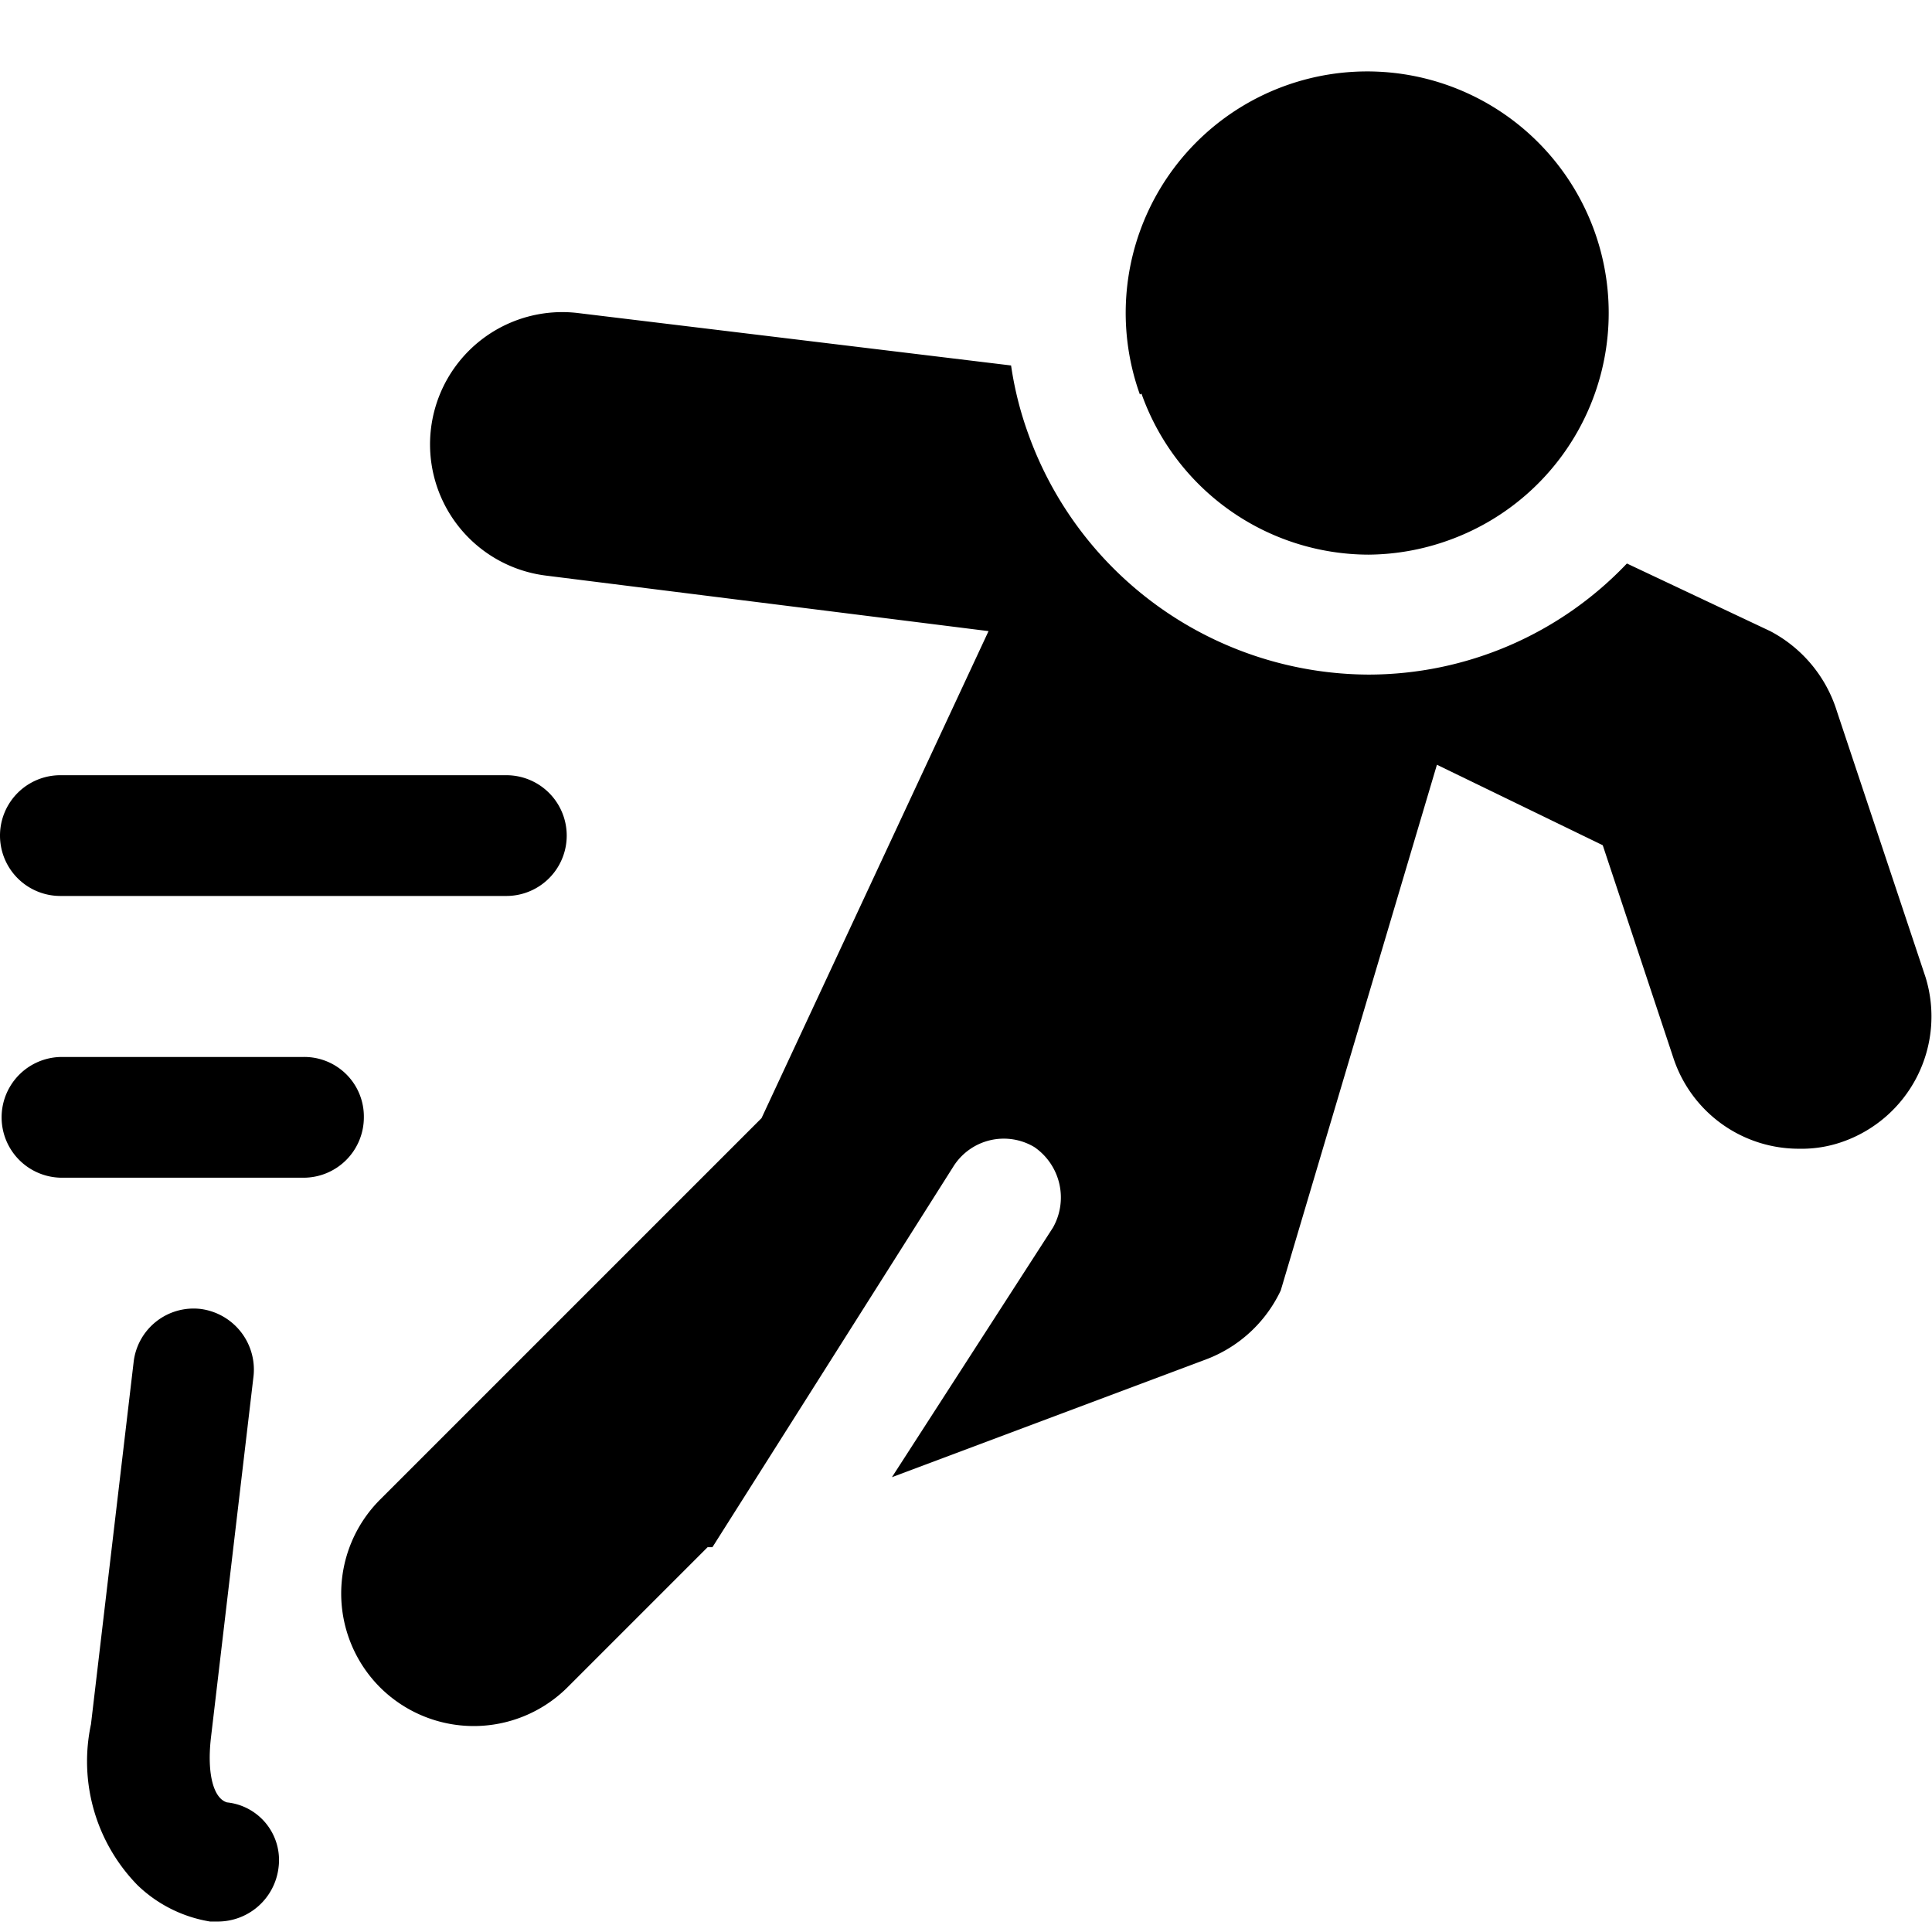
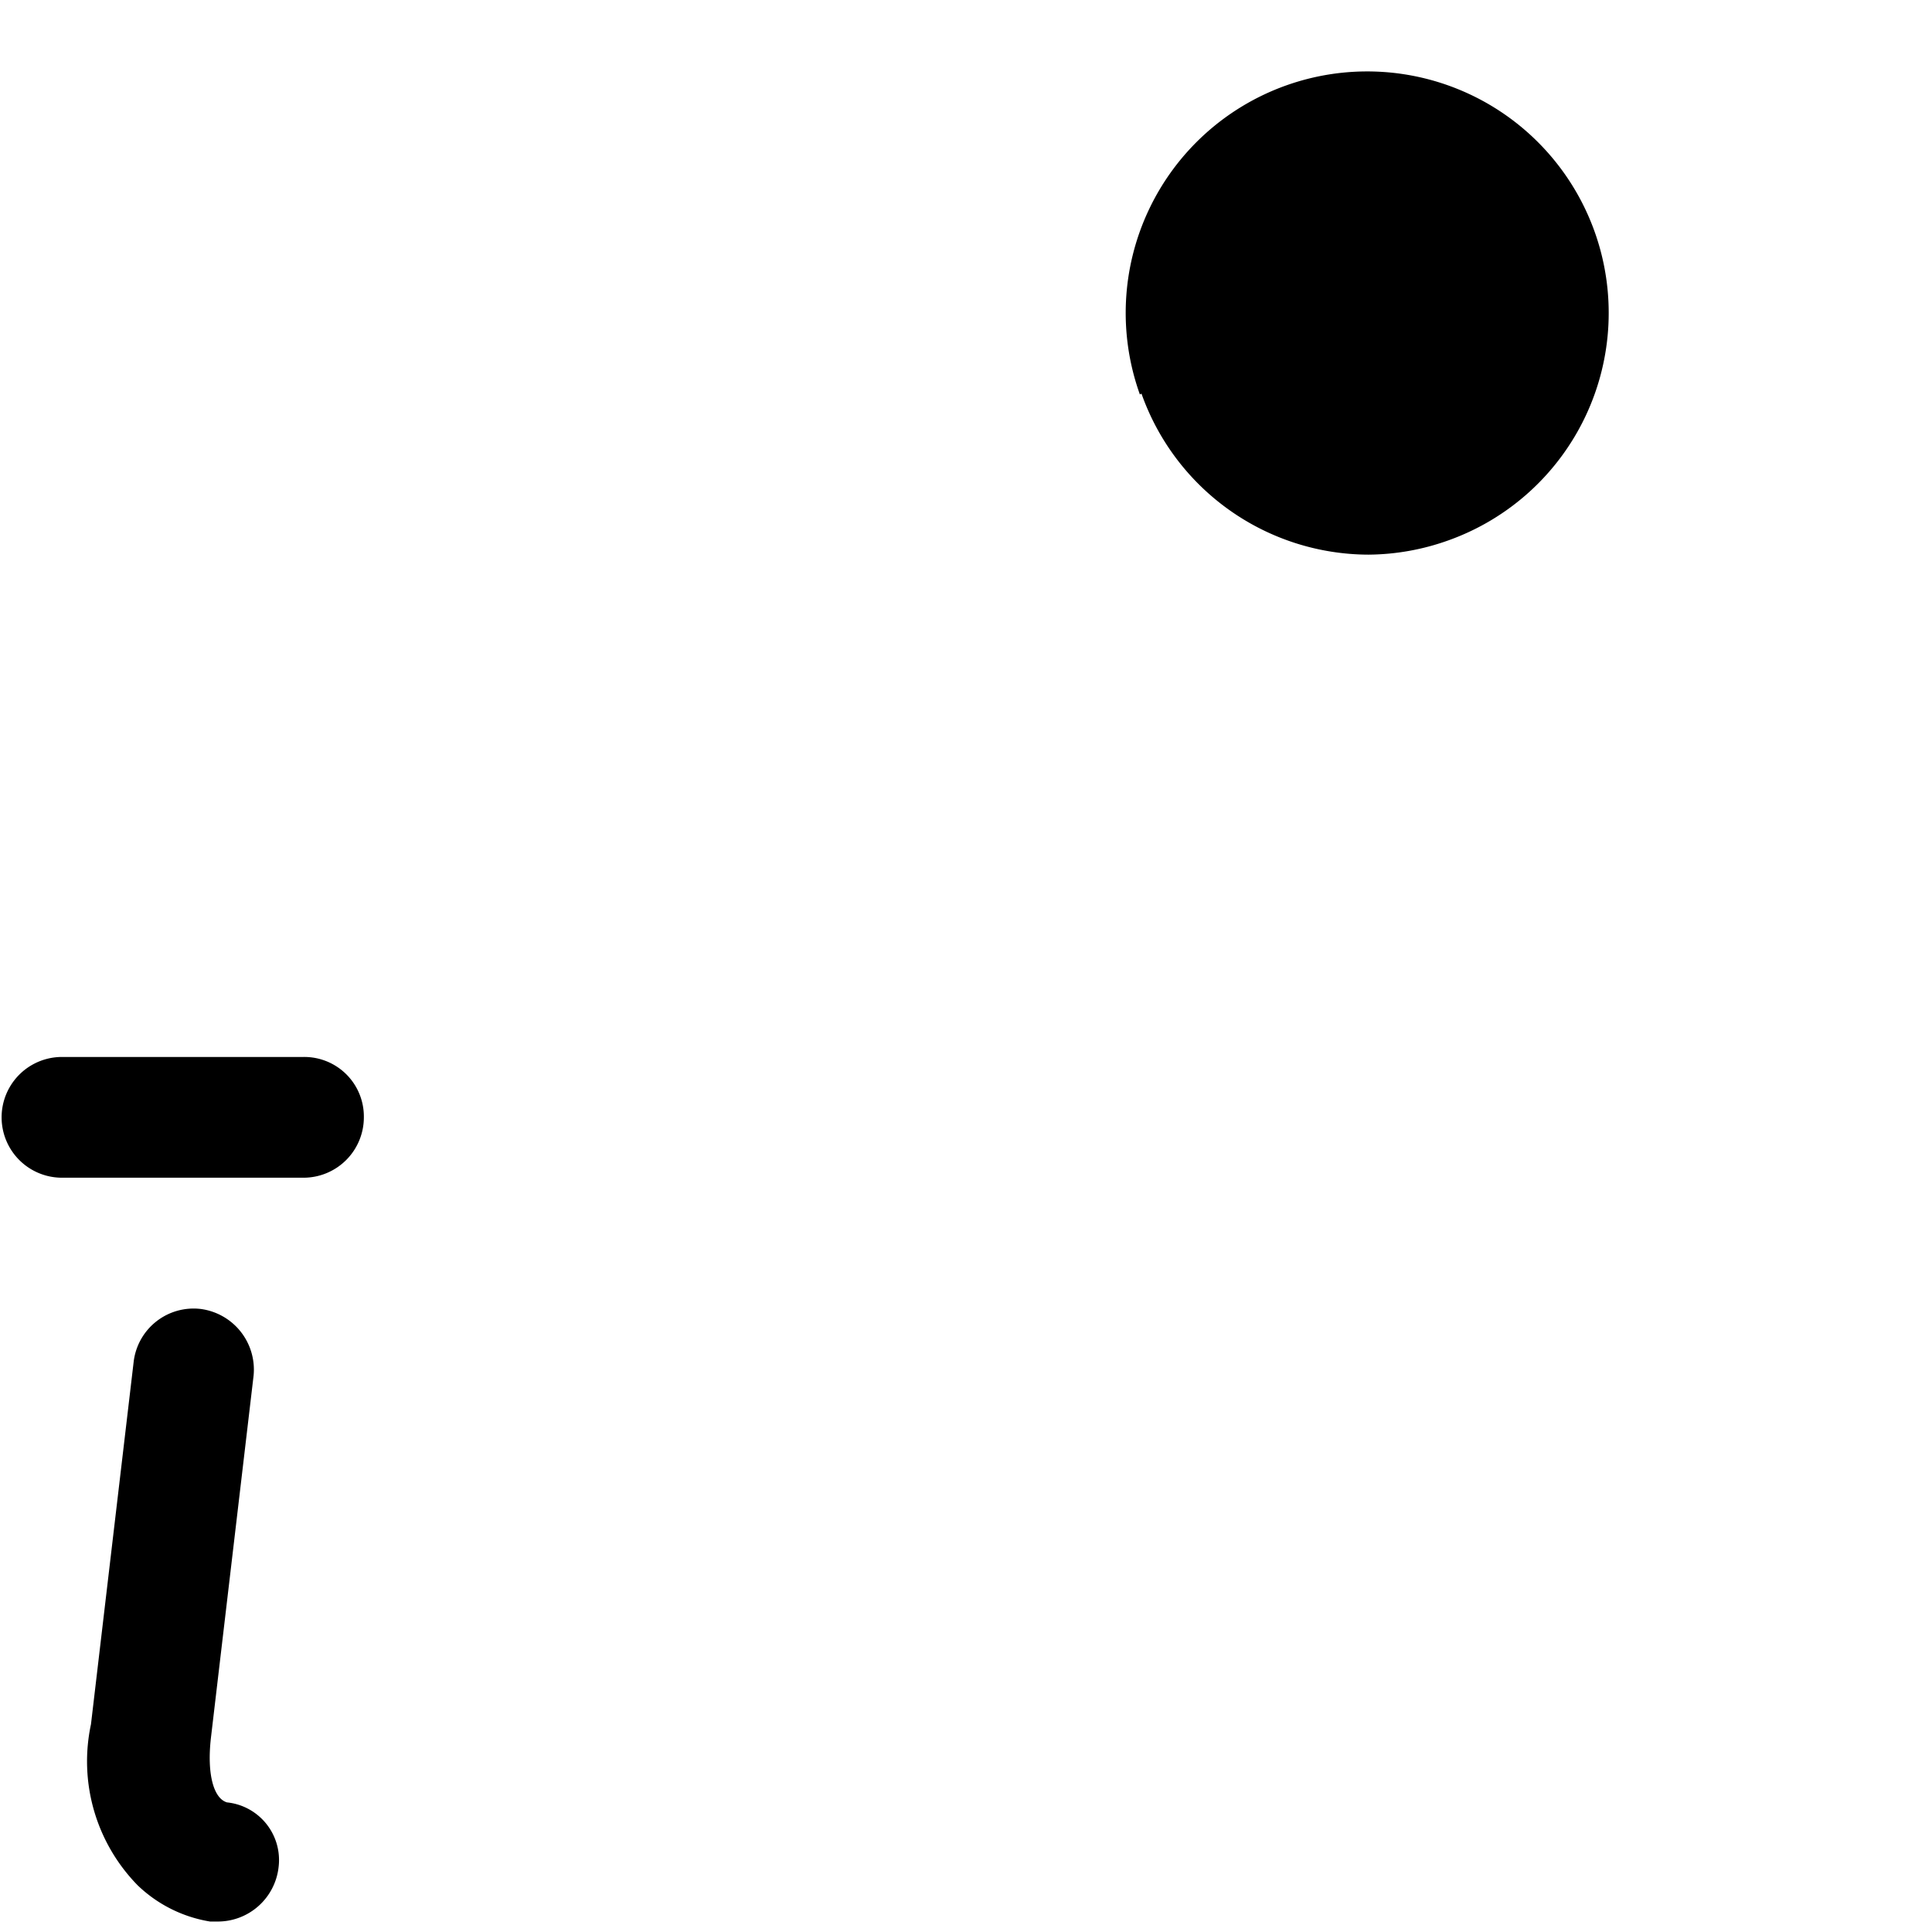
<svg xmlns="http://www.w3.org/2000/svg" viewBox="0 0 24 24">
  <g>
    <path d="M2.82 22.39c-0.17 -0.05 -0.25 -0.36 -0.2 -0.8l0.53 -4.5a0.76 0.76 0 0 0 -0.66 -0.83 0.75 0.75 0 0 0 -0.83 0.66l-0.53 4.5a2.2 2.2 0 0 0 0.58 2 1.69 1.69 0 0 0 0.9 0.45h0.09a0.76 0.76 0 0 0 0.76 -0.67 0.72 0.72 0 0 0 -0.64 -0.81Z" fill="#000000" stroke-width="1" />
-     <path d="M0.75 11.13h5.54a0.75 0.75 0 1 0 0 -1.5H0.75a0.75 0.75 0 0 0 0 1.5Z" fill="#000000" stroke-width="1" />
    <path d="M4.52 13.88a0.74 0.74 0 0 0 -0.75 -0.75h-3a0.75 0.75 0 0 0 0 1.5h3a0.75 0.75 0 0 0 0.75 -0.75Z" fill="#000000" stroke-width="1" />
-     <path d="m23.92 12.14 -1.1 -3.3a1.69 1.69 0 0 0 -0.83 -1L20.21 7A4.43 4.43 0 0 1 17 8.38a4.51 4.51 0 0 1 -4.23 -3 4.3 4.3 0 0 1 -0.21 -0.84l-5.37 -0.65a1.64 1.64 0 1 0 -0.41 3.26l5.5 0.69 -2.82 6.05 -4.74 4.74a1.65 1.65 0 0 0 0 2.33 1.65 1.65 0 0 0 2.33 0l1.74 -1.74h0.06l3 -4.74a0.74 0.74 0 0 1 1 -0.23 0.76 0.76 0 0 1 0.23 1l-2 3.1L15 16.88a1.68 1.68 0 0 0 0.91 -0.85l1.94 -6.53 2.06 1 0.88 2.65a1.64 1.64 0 0 0 1.56 1.12 1.53 1.53 0 0 0 0.52 -0.08 1.65 1.65 0 0 0 1.05 -2.05Z" fill="#000000" stroke-width="1" />
    <path d="M14.18 4.89a3 3 0 0 0 2.82 2 3 3 0 0 0 1 -0.18 3 3 0 1 0 -3.84 -1.81Z" fill="#000000" stroke-width="1" />
  </g>
</svg>